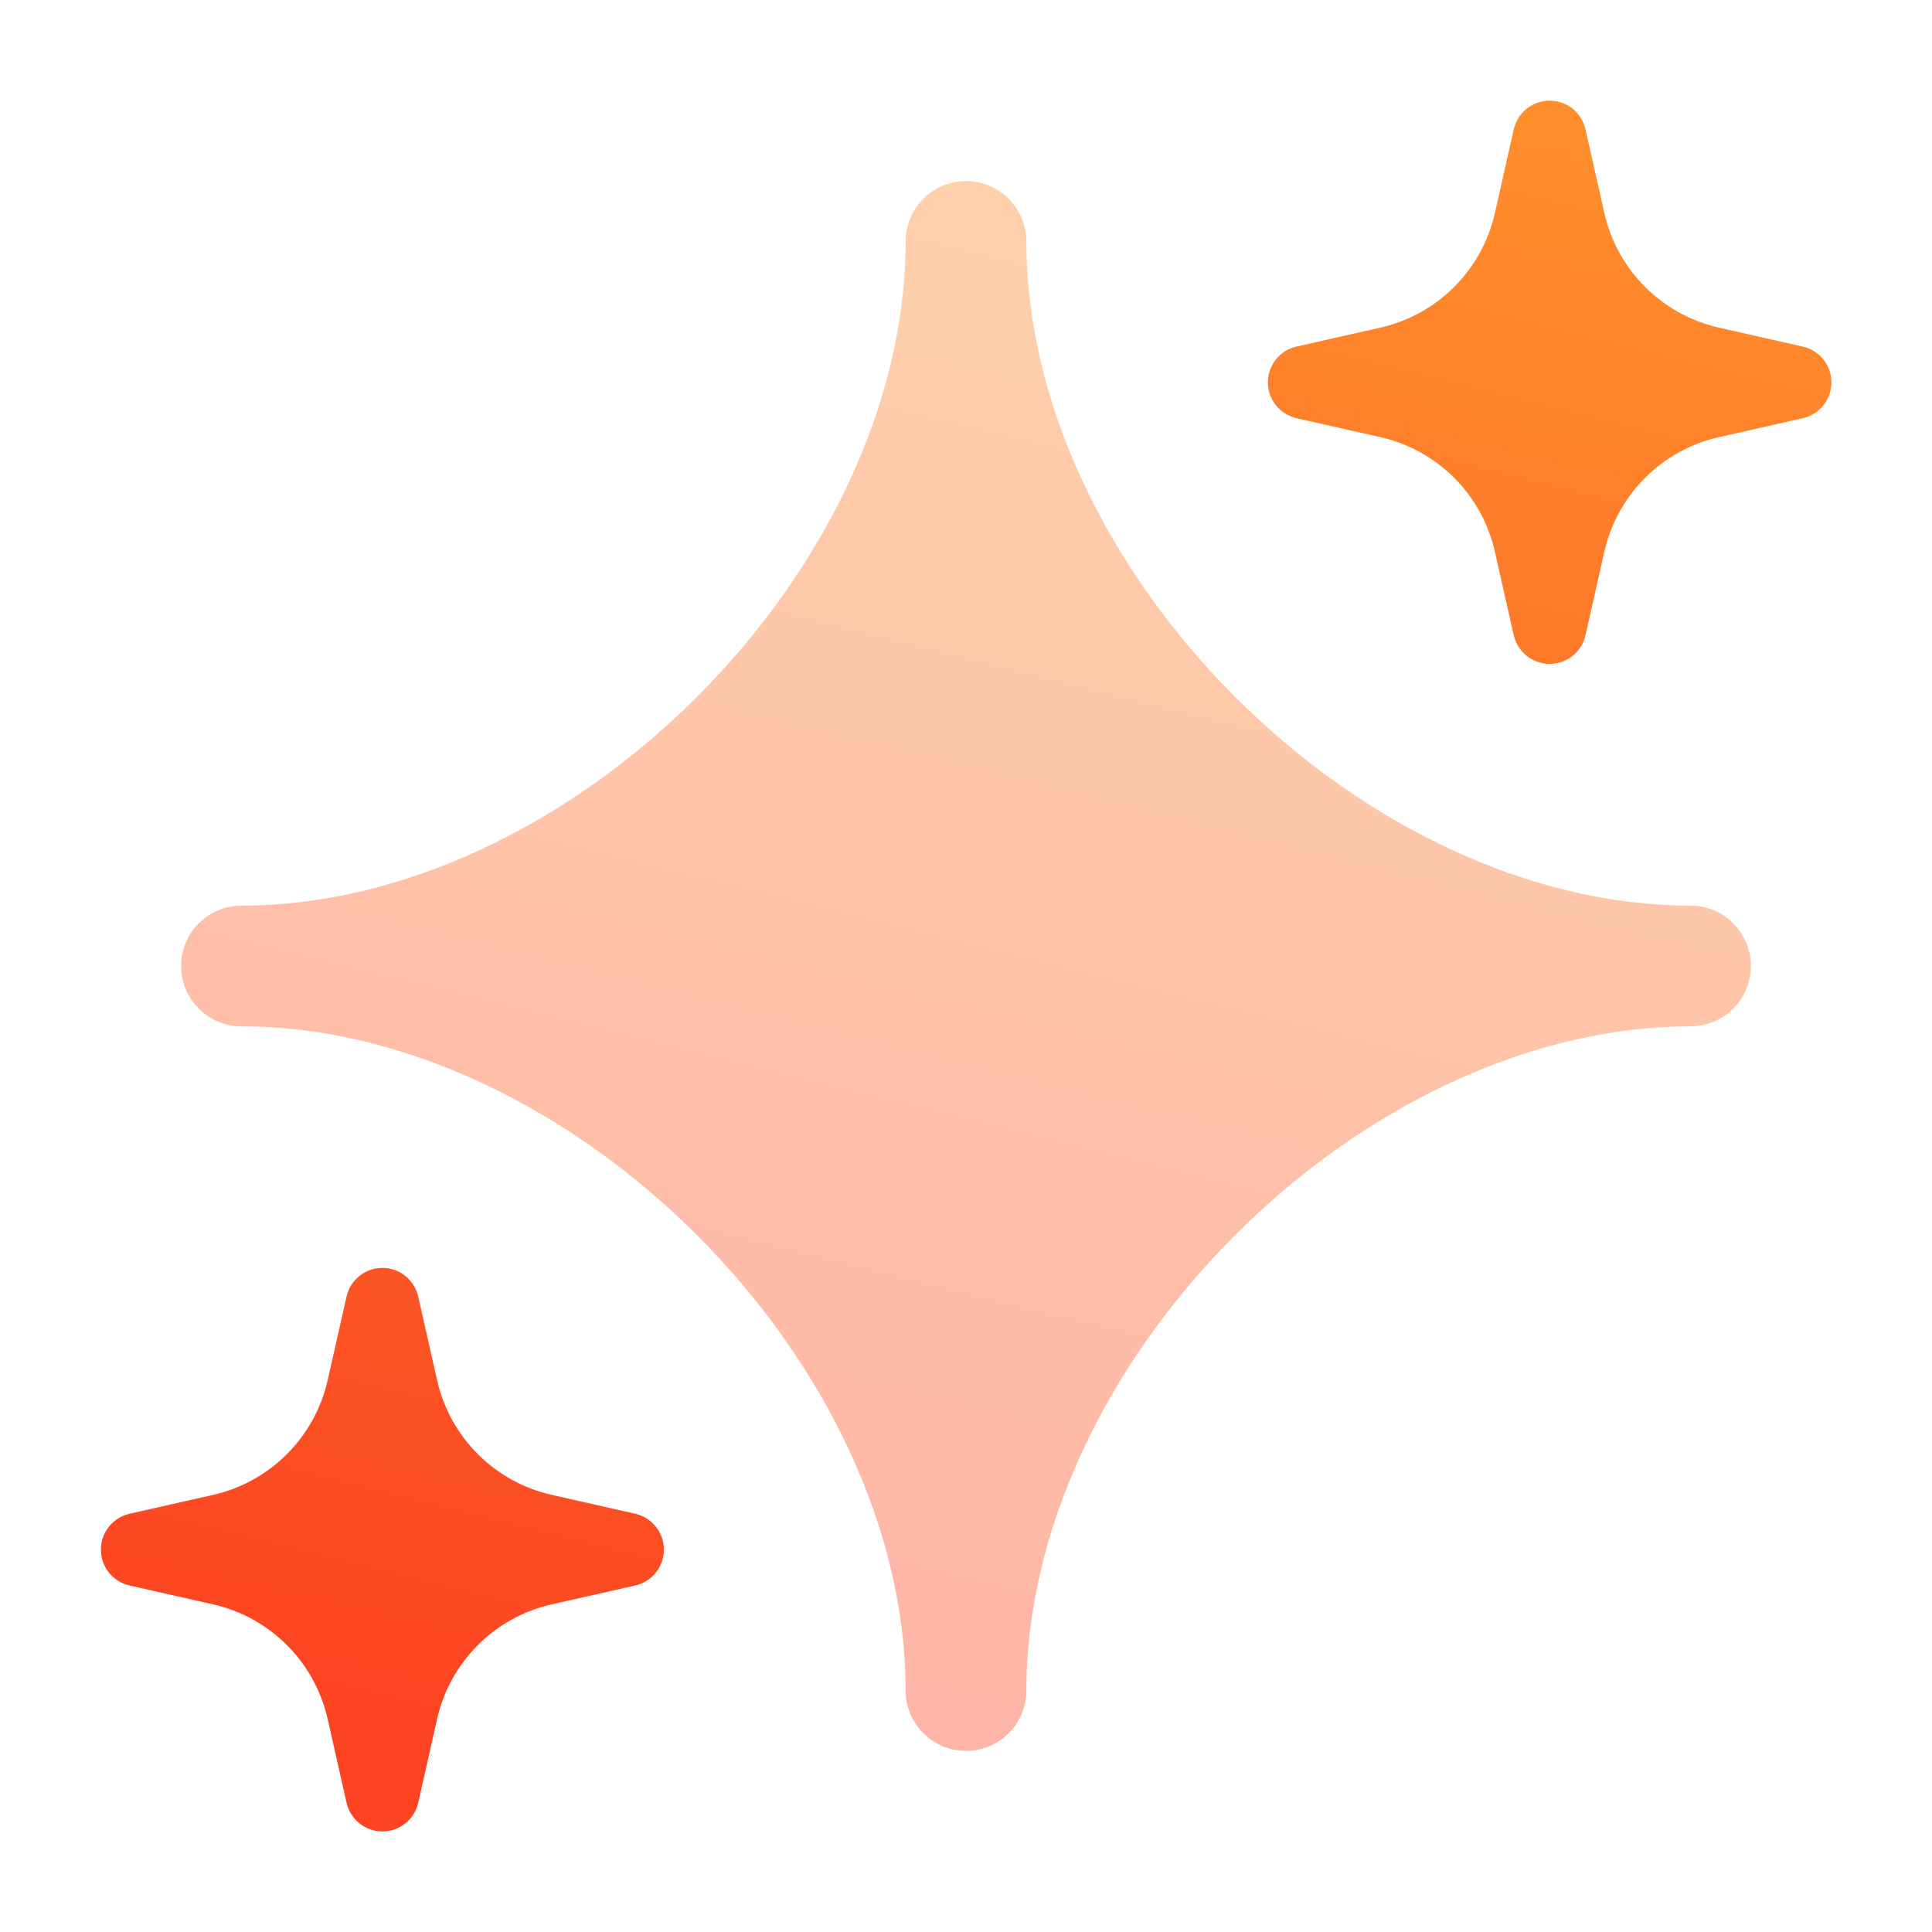
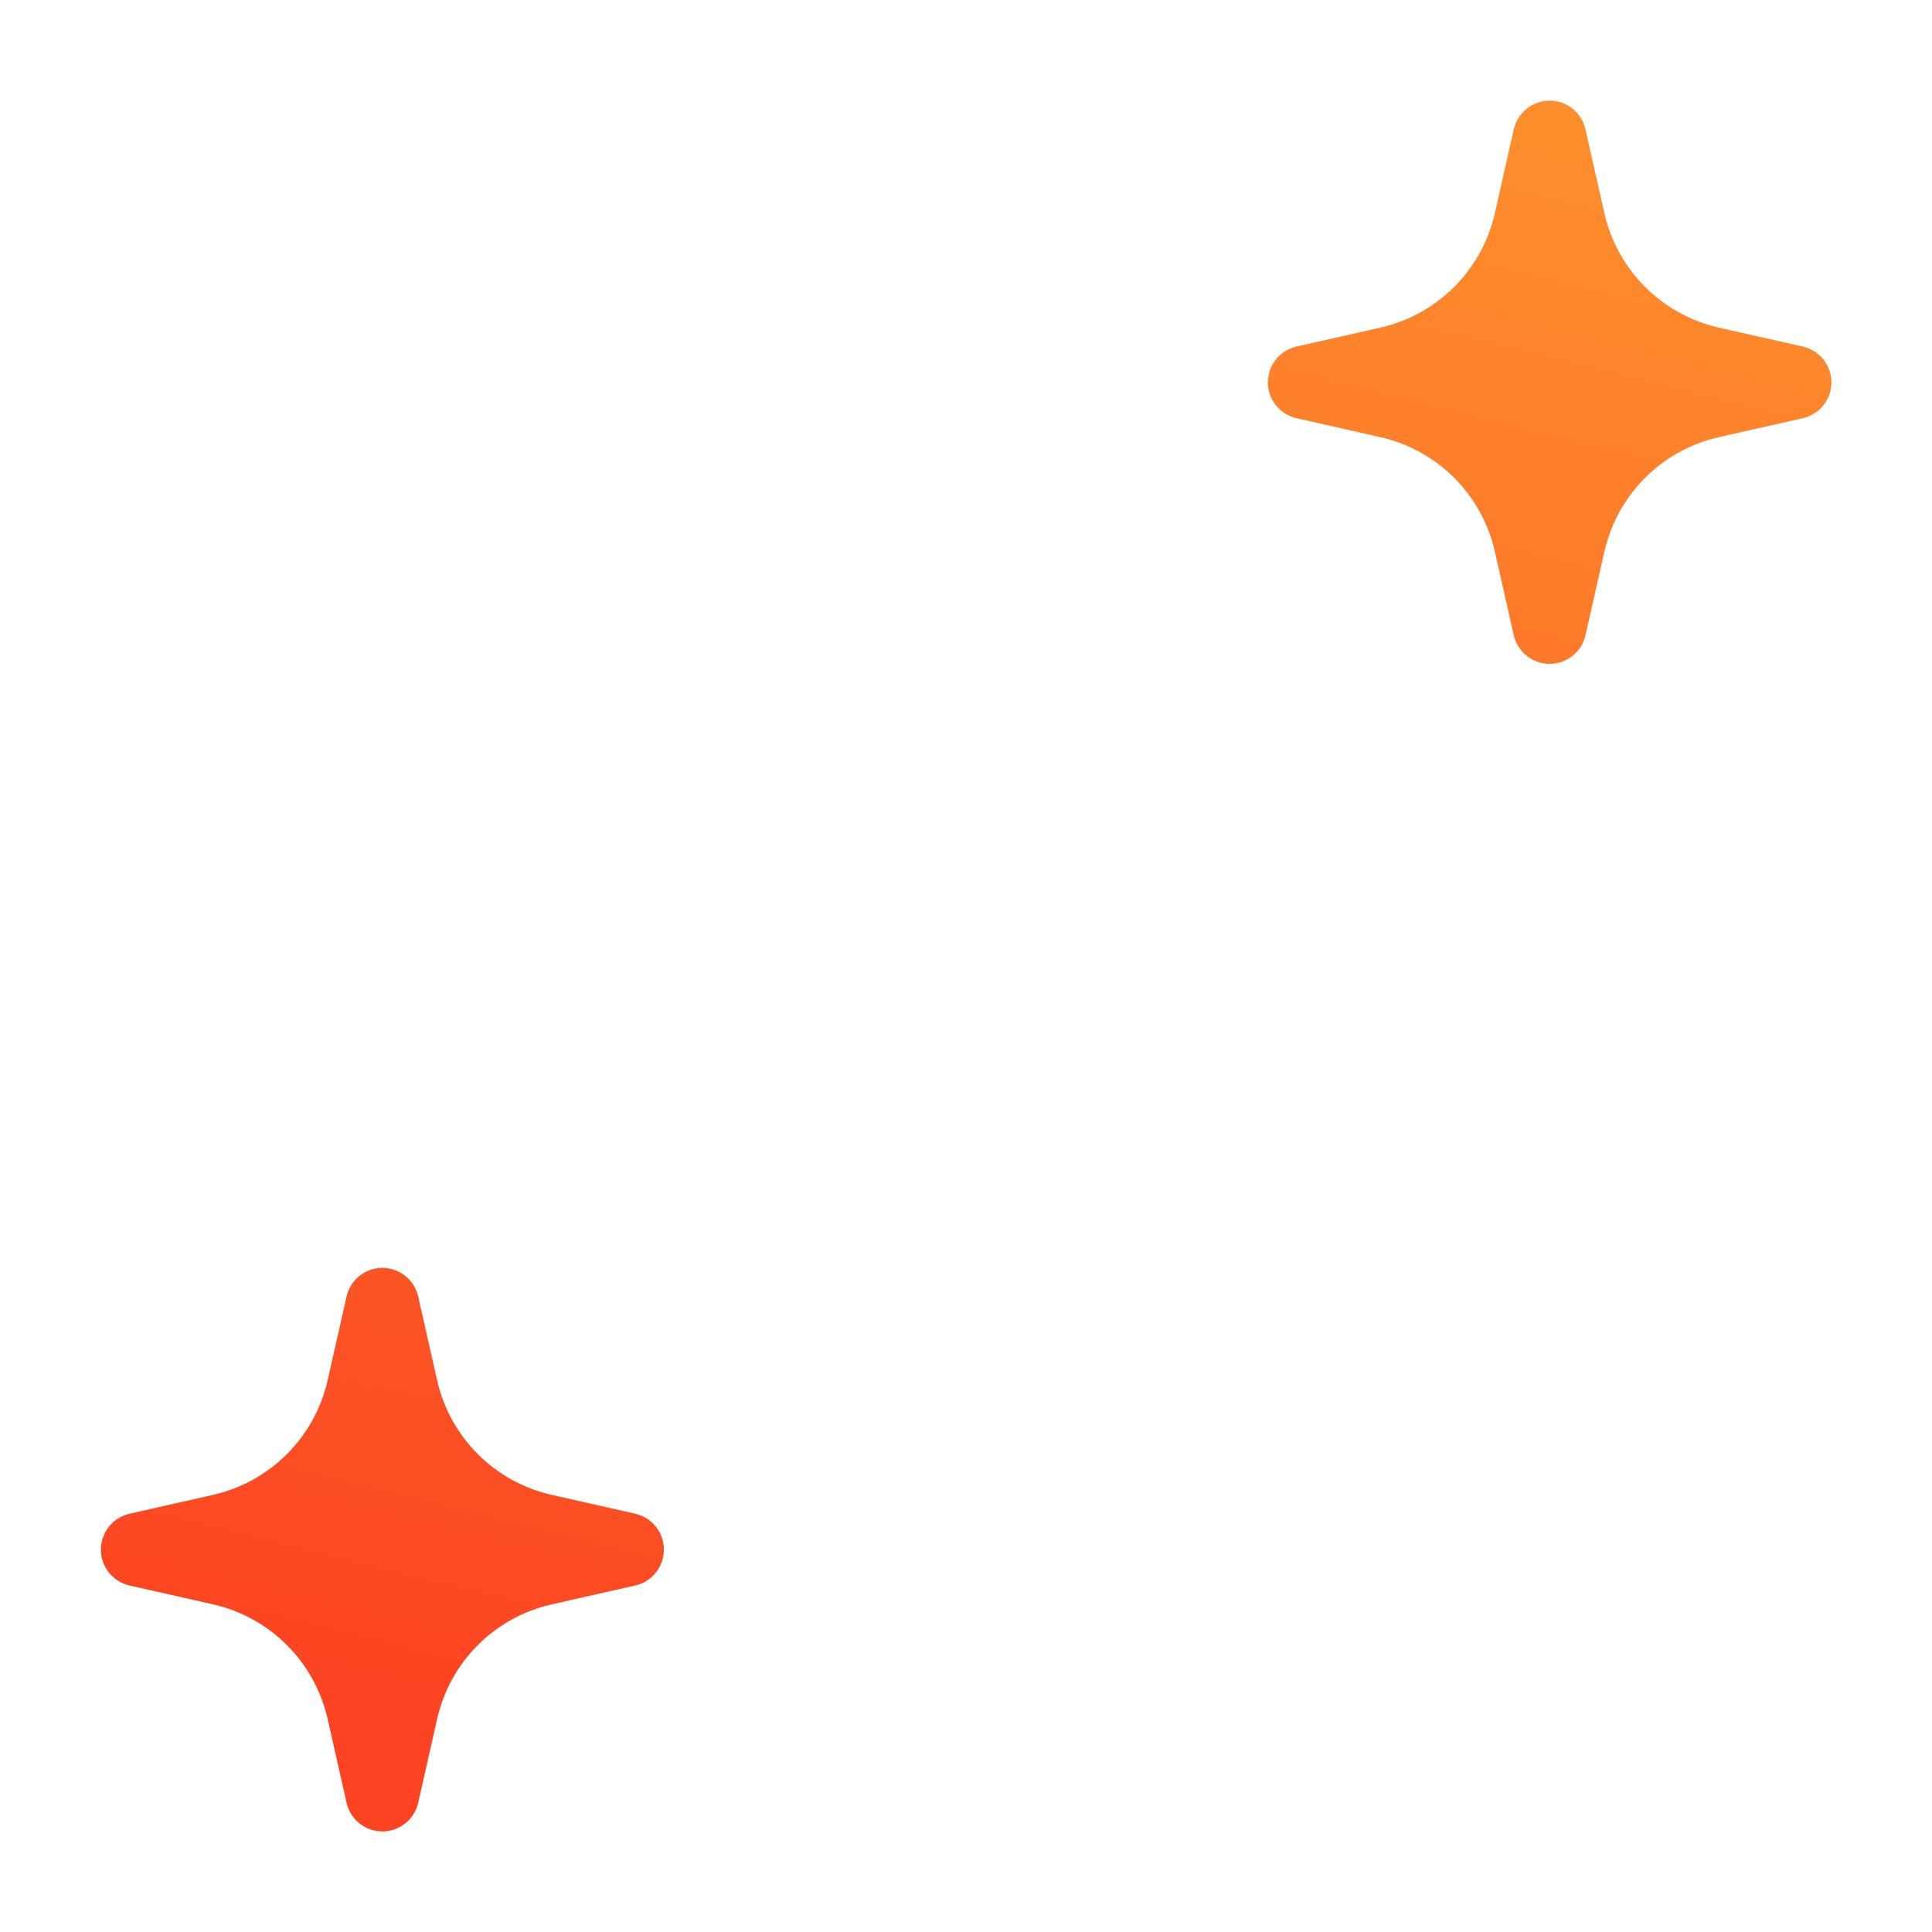
<svg xmlns="http://www.w3.org/2000/svg" width="32" height="32" viewBox="0 0 32 32" fill="none">
-   <path opacity="0.4" d="M16 3C16.265 3 16.52 3.105 16.707 3.293C16.895 3.48 17 3.735 17 4C17 6.675 18.347 9.433 20.457 11.543C22.567 13.652 25.324 15 28 15C28.265 15 28.52 15.105 28.707 15.293C28.895 15.48 29 15.735 29 16C29 16.265 28.895 16.52 28.707 16.707C28.52 16.895 28.265 17 28 17C25.325 17 22.567 18.347 20.457 20.457C18.348 22.567 17 25.324 17 28C17 28.265 16.895 28.52 16.707 28.707C16.52 28.895 16.265 29 16 29C15.735 29 15.48 28.895 15.293 28.707C15.105 28.52 15 28.265 15 28C15 25.325 13.653 22.567 11.543 20.457C9.433 18.347 6.676 17 4 17C3.735 17 3.48 16.895 3.293 16.707C3.105 16.52 3 16.265 3 16C3 15.735 3.105 15.48 3.293 15.293C3.48 15.105 3.735 15 4 15C6.675 15 9.433 13.653 11.543 11.543C13.653 9.433 15 6.676 15 4C15 3.735 15.105 3.48 15.293 3.293C15.48 3.105 15.735 3 16 3Z" fill="url(#paint0_linear_4080_27974)" />
  <path d="M25.667 1.667C25.951 1.667 26.198 1.864 26.26 2.141L26.573 3.528C26.787 4.475 27.526 5.213 28.472 5.427L29.859 5.74C29.994 5.77 30.114 5.845 30.201 5.953C30.287 6.061 30.334 6.195 30.334 6.333C30.334 6.471 30.287 6.606 30.201 6.713C30.114 6.821 29.994 6.896 29.859 6.927L28.472 7.24C27.526 7.453 26.787 8.192 26.573 9.139L26.26 10.525C26.229 10.659 26.153 10.778 26.046 10.864C25.938 10.949 25.804 10.996 25.667 10.996C25.529 10.996 25.396 10.949 25.288 10.864C25.18 10.778 25.105 10.659 25.073 10.525L24.76 9.139C24.656 8.675 24.422 8.251 24.086 7.914C23.75 7.578 23.325 7.345 22.861 7.24L21.475 6.927C21.34 6.896 21.219 6.821 21.133 6.713C21.047 6.606 21 6.471 21 6.333C21 6.195 21.047 6.061 21.133 5.953C21.219 5.845 21.34 5.77 21.475 5.74L22.861 5.427C23.325 5.322 23.75 5.088 24.086 4.752C24.422 4.416 24.656 3.992 24.76 3.528L25.073 2.141C25.104 2.007 25.179 1.886 25.287 1.8C25.395 1.714 25.529 1.667 25.667 1.667ZM6.334 21C6.618 21 6.864 21.197 6.927 21.475L7.24 22.861C7.454 23.808 8.192 24.547 9.139 24.76L10.525 25.073C10.659 25.105 10.779 25.18 10.864 25.288C10.95 25.396 10.996 25.529 10.996 25.667C10.996 25.804 10.95 25.938 10.864 26.045C10.779 26.153 10.659 26.229 10.525 26.26L9.139 26.573C8.192 26.787 7.454 27.525 7.24 28.472L6.927 29.859C6.897 29.994 6.821 30.114 6.714 30.2C6.606 30.287 6.472 30.334 6.334 30.334C6.195 30.334 6.061 30.287 5.953 30.2C5.846 30.114 5.77 29.994 5.74 29.859L5.427 28.472C5.322 28.008 5.088 27.584 4.752 27.248C4.416 26.912 3.992 26.678 3.528 26.573L2.142 26.26C2.008 26.229 1.888 26.153 1.803 26.045C1.717 25.938 1.671 25.804 1.671 25.667C1.671 25.529 1.717 25.396 1.803 25.288C1.888 25.18 2.008 25.105 2.142 25.073L3.528 24.76C3.992 24.655 4.416 24.422 4.752 24.085C5.088 23.749 5.322 23.325 5.427 22.861L5.74 21.475C5.77 21.34 5.846 21.22 5.954 21.133C6.061 21.047 6.195 21 6.334 21Z" fill="url(#paint1_linear_4080_27974)" />
  <defs>
    <linearGradient id="paint0_linear_4080_27974" x1="14.249" y1="28.868" x2="24.821" y2="-13.959" gradientUnits="userSpaceOnUse">
      <stop stop-color="#FC4422" />
      <stop offset="1" stop-color="#FFBB32" />
    </linearGradient>
    <linearGradient id="paint1_linear_4080_27974" x1="14.072" y1="30.188" x2="25.73" y2="-17.032" gradientUnits="userSpaceOnUse">
      <stop stop-color="#FC4422" />
      <stop offset="1" stop-color="#FFBB32" />
    </linearGradient>
  </defs>
</svg>